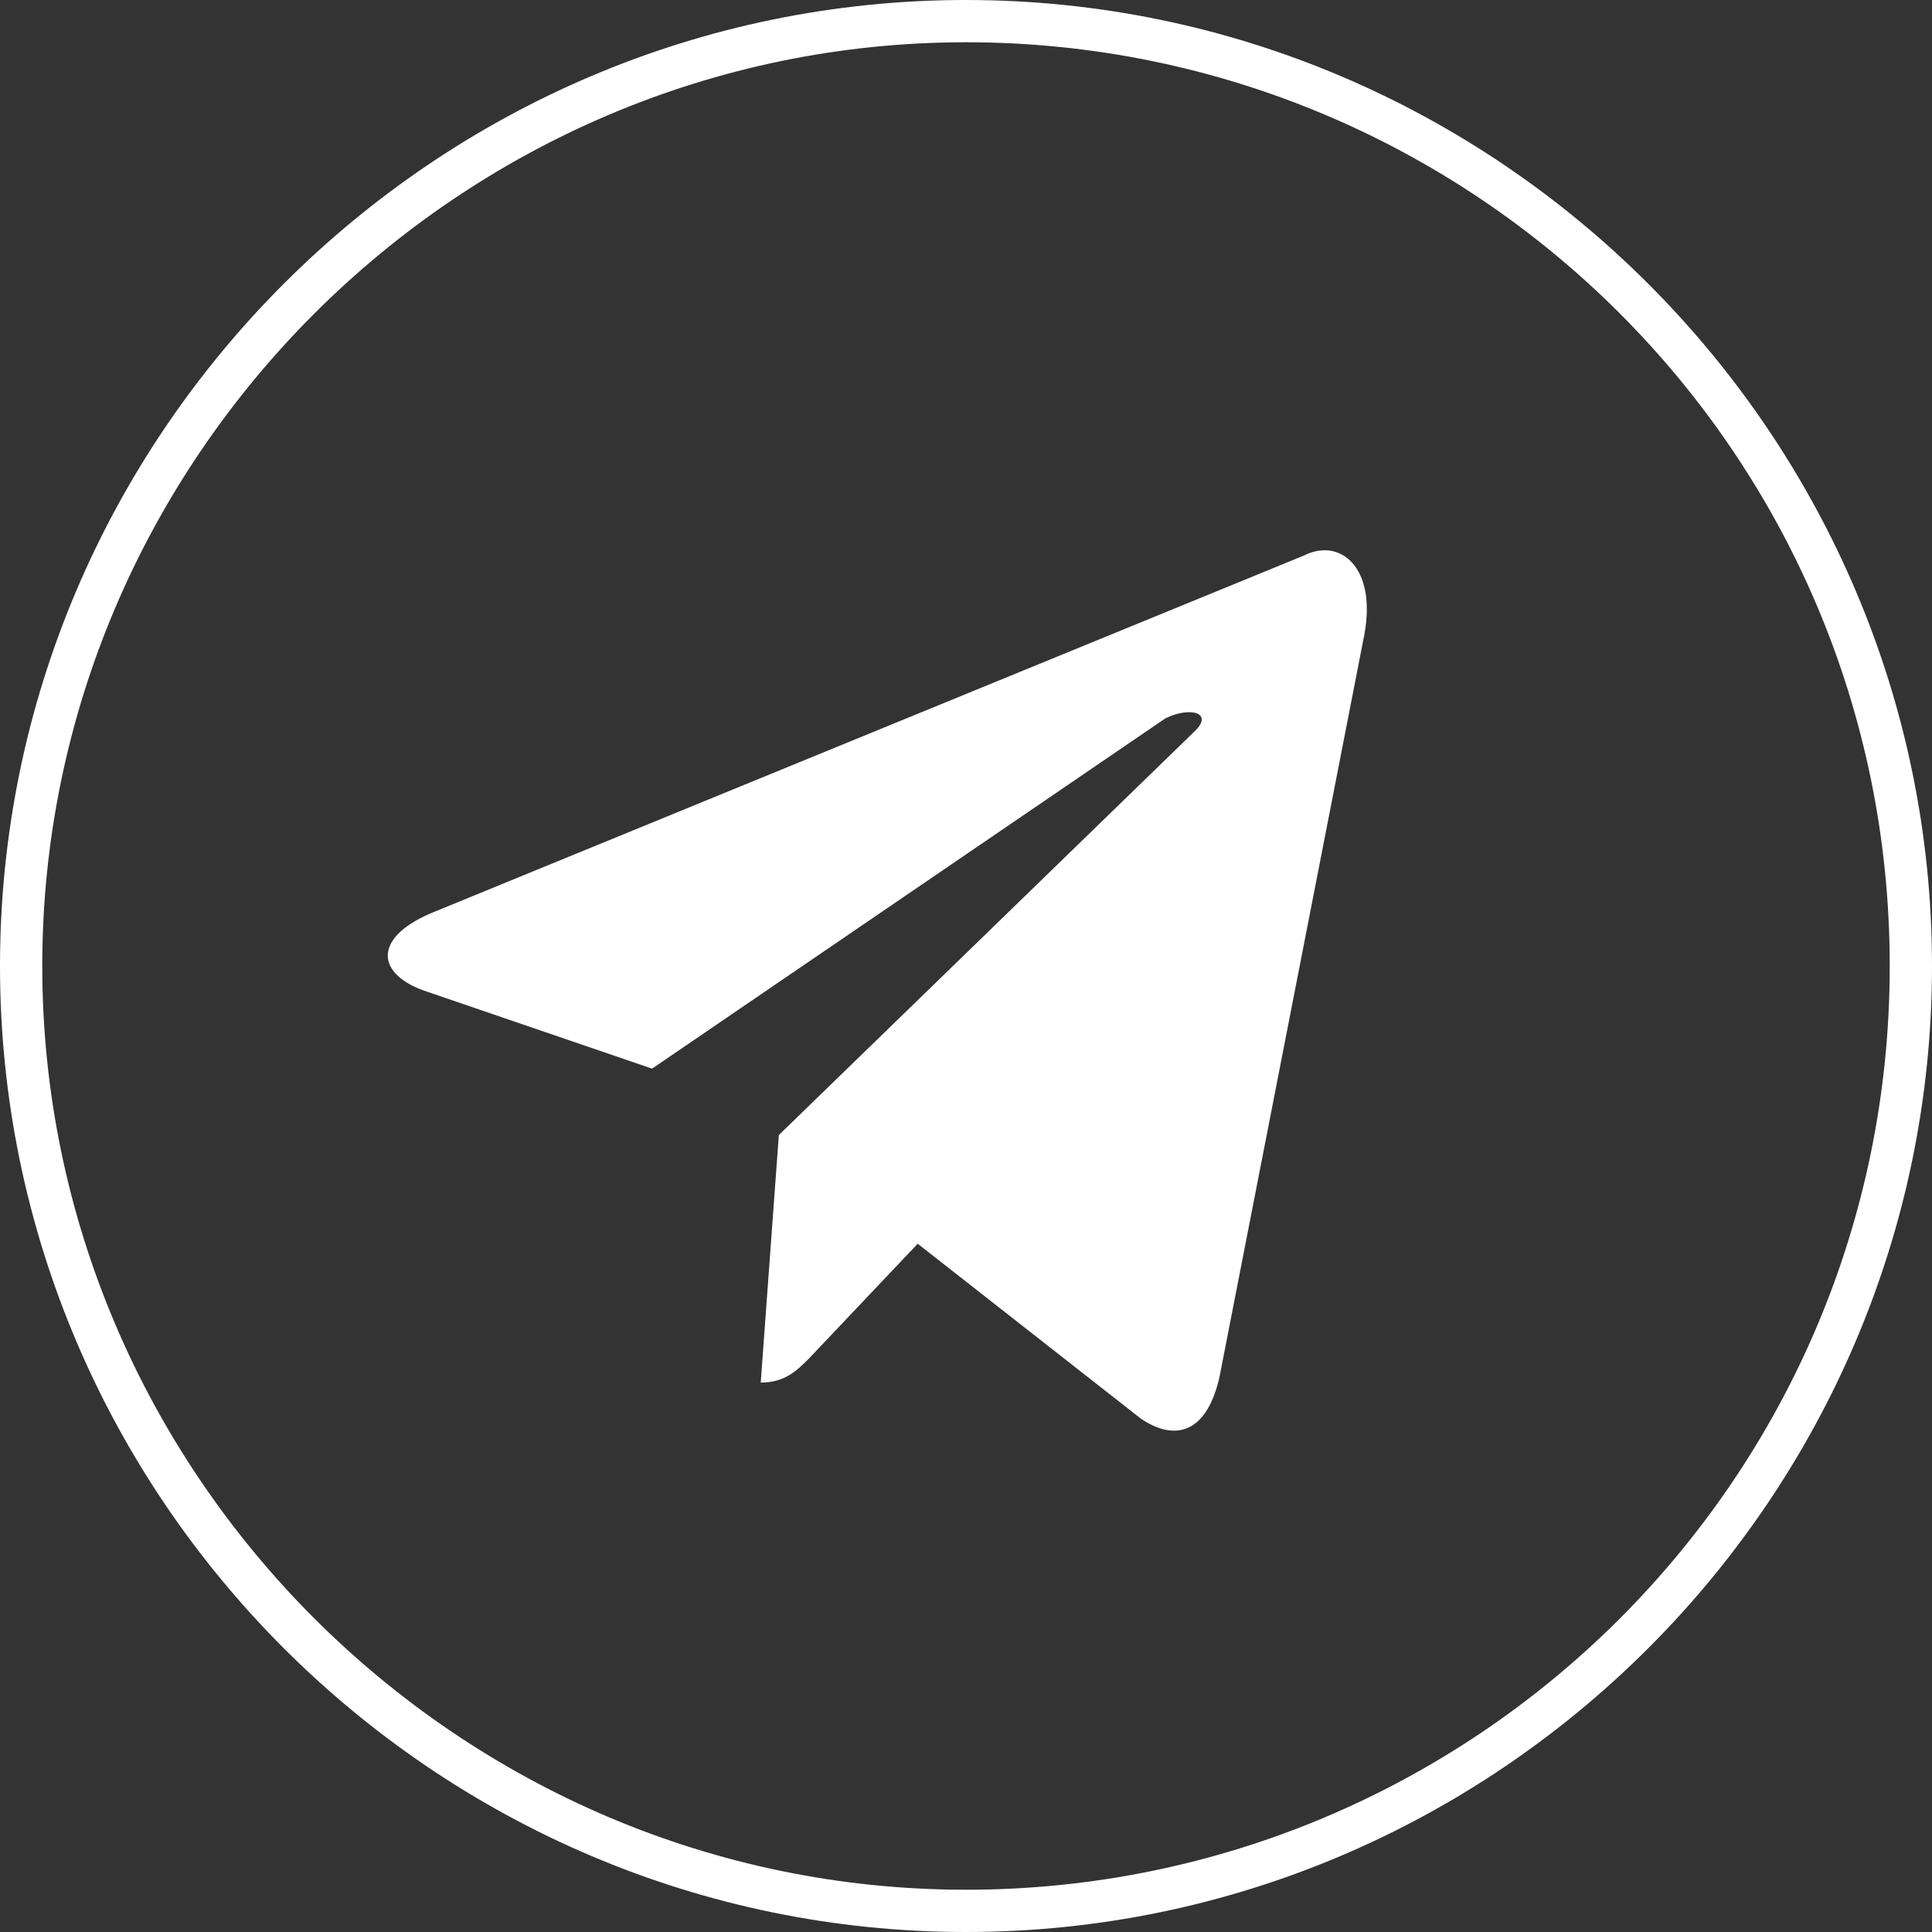
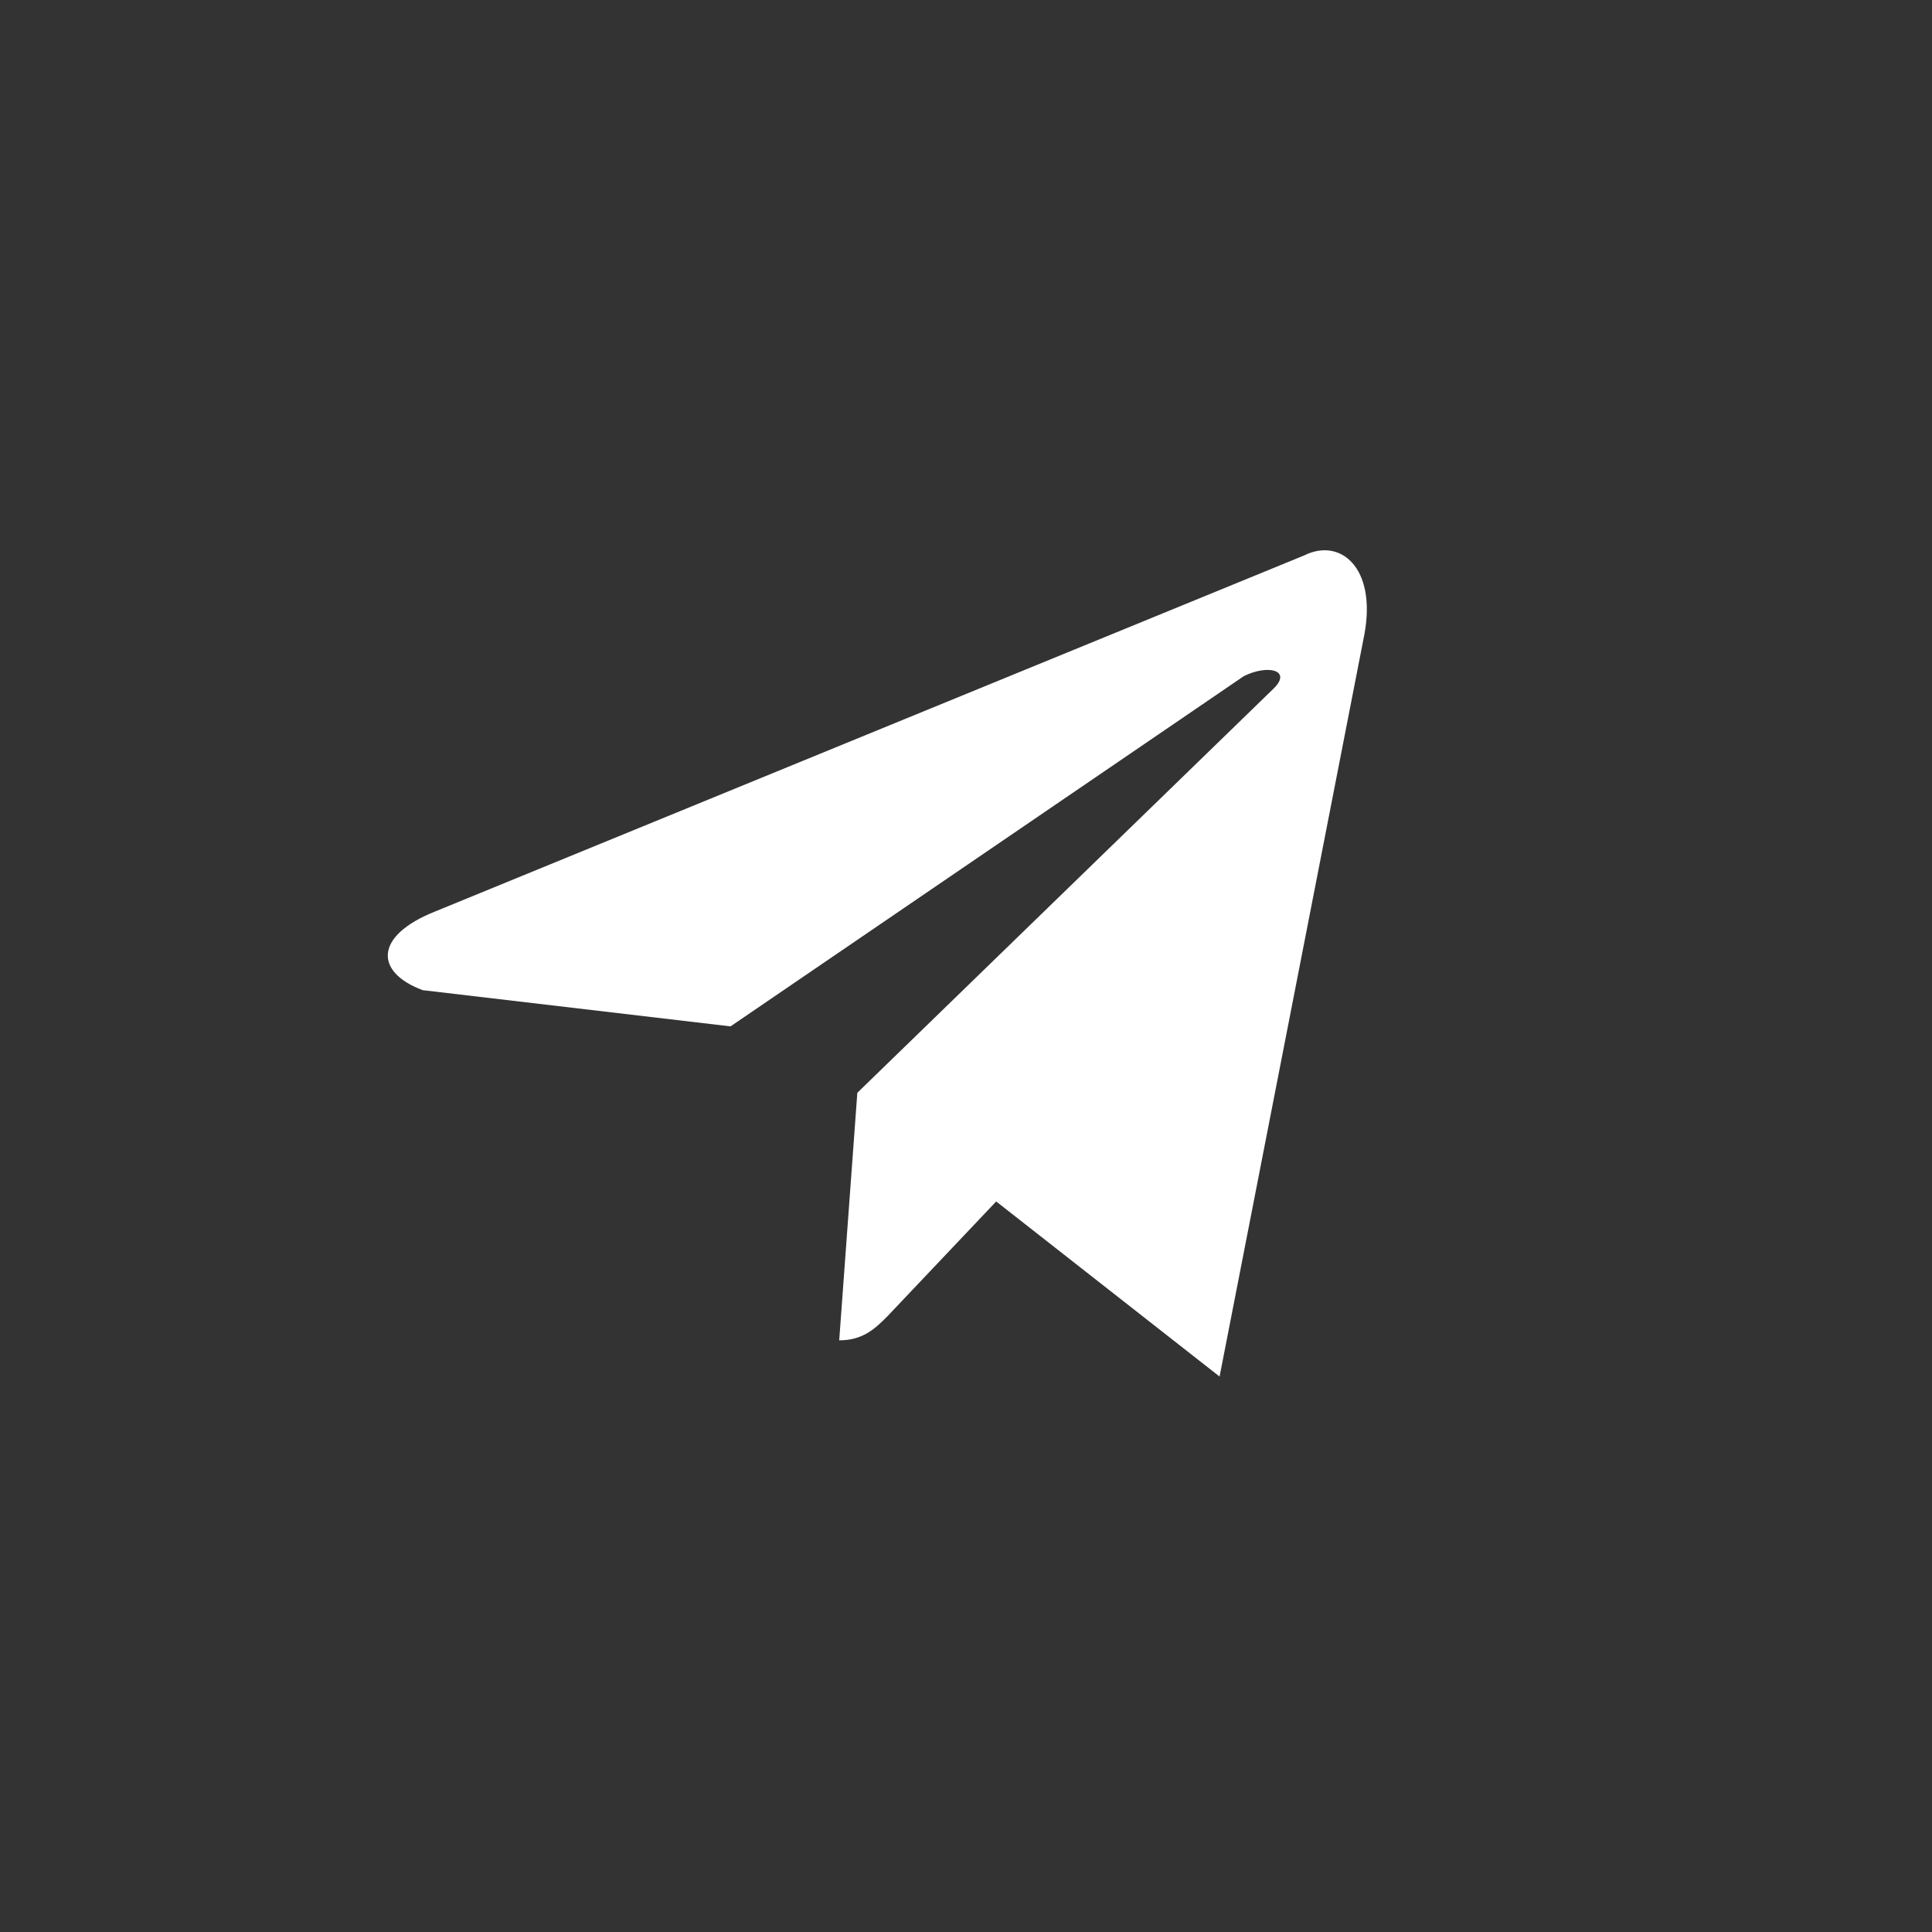
<svg xmlns="http://www.w3.org/2000/svg" version="1.1" id="Layer_1" x="0px" y="0px" viewBox="0 0 32 32" style="enable-background:new 0 0 32 32;" xml:space="preserve">
  <rect x="0" y="0" width="32" height="32" fill="#333333" stroke="none" />
  <style type="text/css">
	.st0{fill:#FFFFFF;}
</style>
  <g>
-     <path class="st0" d="M16,0.7c8.4,0,15.3,6.8,15.3,15.3S24.4,31.3,16,31.3S0.7,24.4,0.7,16S7.6,0.7,16,0.7 M16,0C7.2,0,0,7.2,0,16   c0,8.8,7.2,16,16,16s16-7.2,16-16C32,7.2,24.8,0,16,0L16,0z" />
-     <path class="st0" d="M22.6,10.5l-2.4,12.3c-0.2,0.9-0.7,1.1-1.3,0.7l-3.7-2.9l-1.8,1.9c-0.2,0.2-0.4,0.4-0.8,0.4l0.3-4.1l6.9-6.7   c0.3-0.3-0.1-0.4-0.5-0.2l-8.5,5.8L7,16.4c-0.8-0.3-0.8-0.9,0.2-1.3h0l14.4-5.9C22.2,8.9,22.8,9.4,22.6,10.5L22.6,10.5z" />
+     <path class="st0" d="M22.6,10.5l-2.4,12.3l-3.7-2.9l-1.8,1.9c-0.2,0.2-0.4,0.4-0.8,0.4l0.3-4.1l6.9-6.7   c0.3-0.3-0.1-0.4-0.5-0.2l-8.5,5.8L7,16.4c-0.8-0.3-0.8-0.9,0.2-1.3h0l14.4-5.9C22.2,8.9,22.8,9.4,22.6,10.5L22.6,10.5z" />
  </g>
</svg>